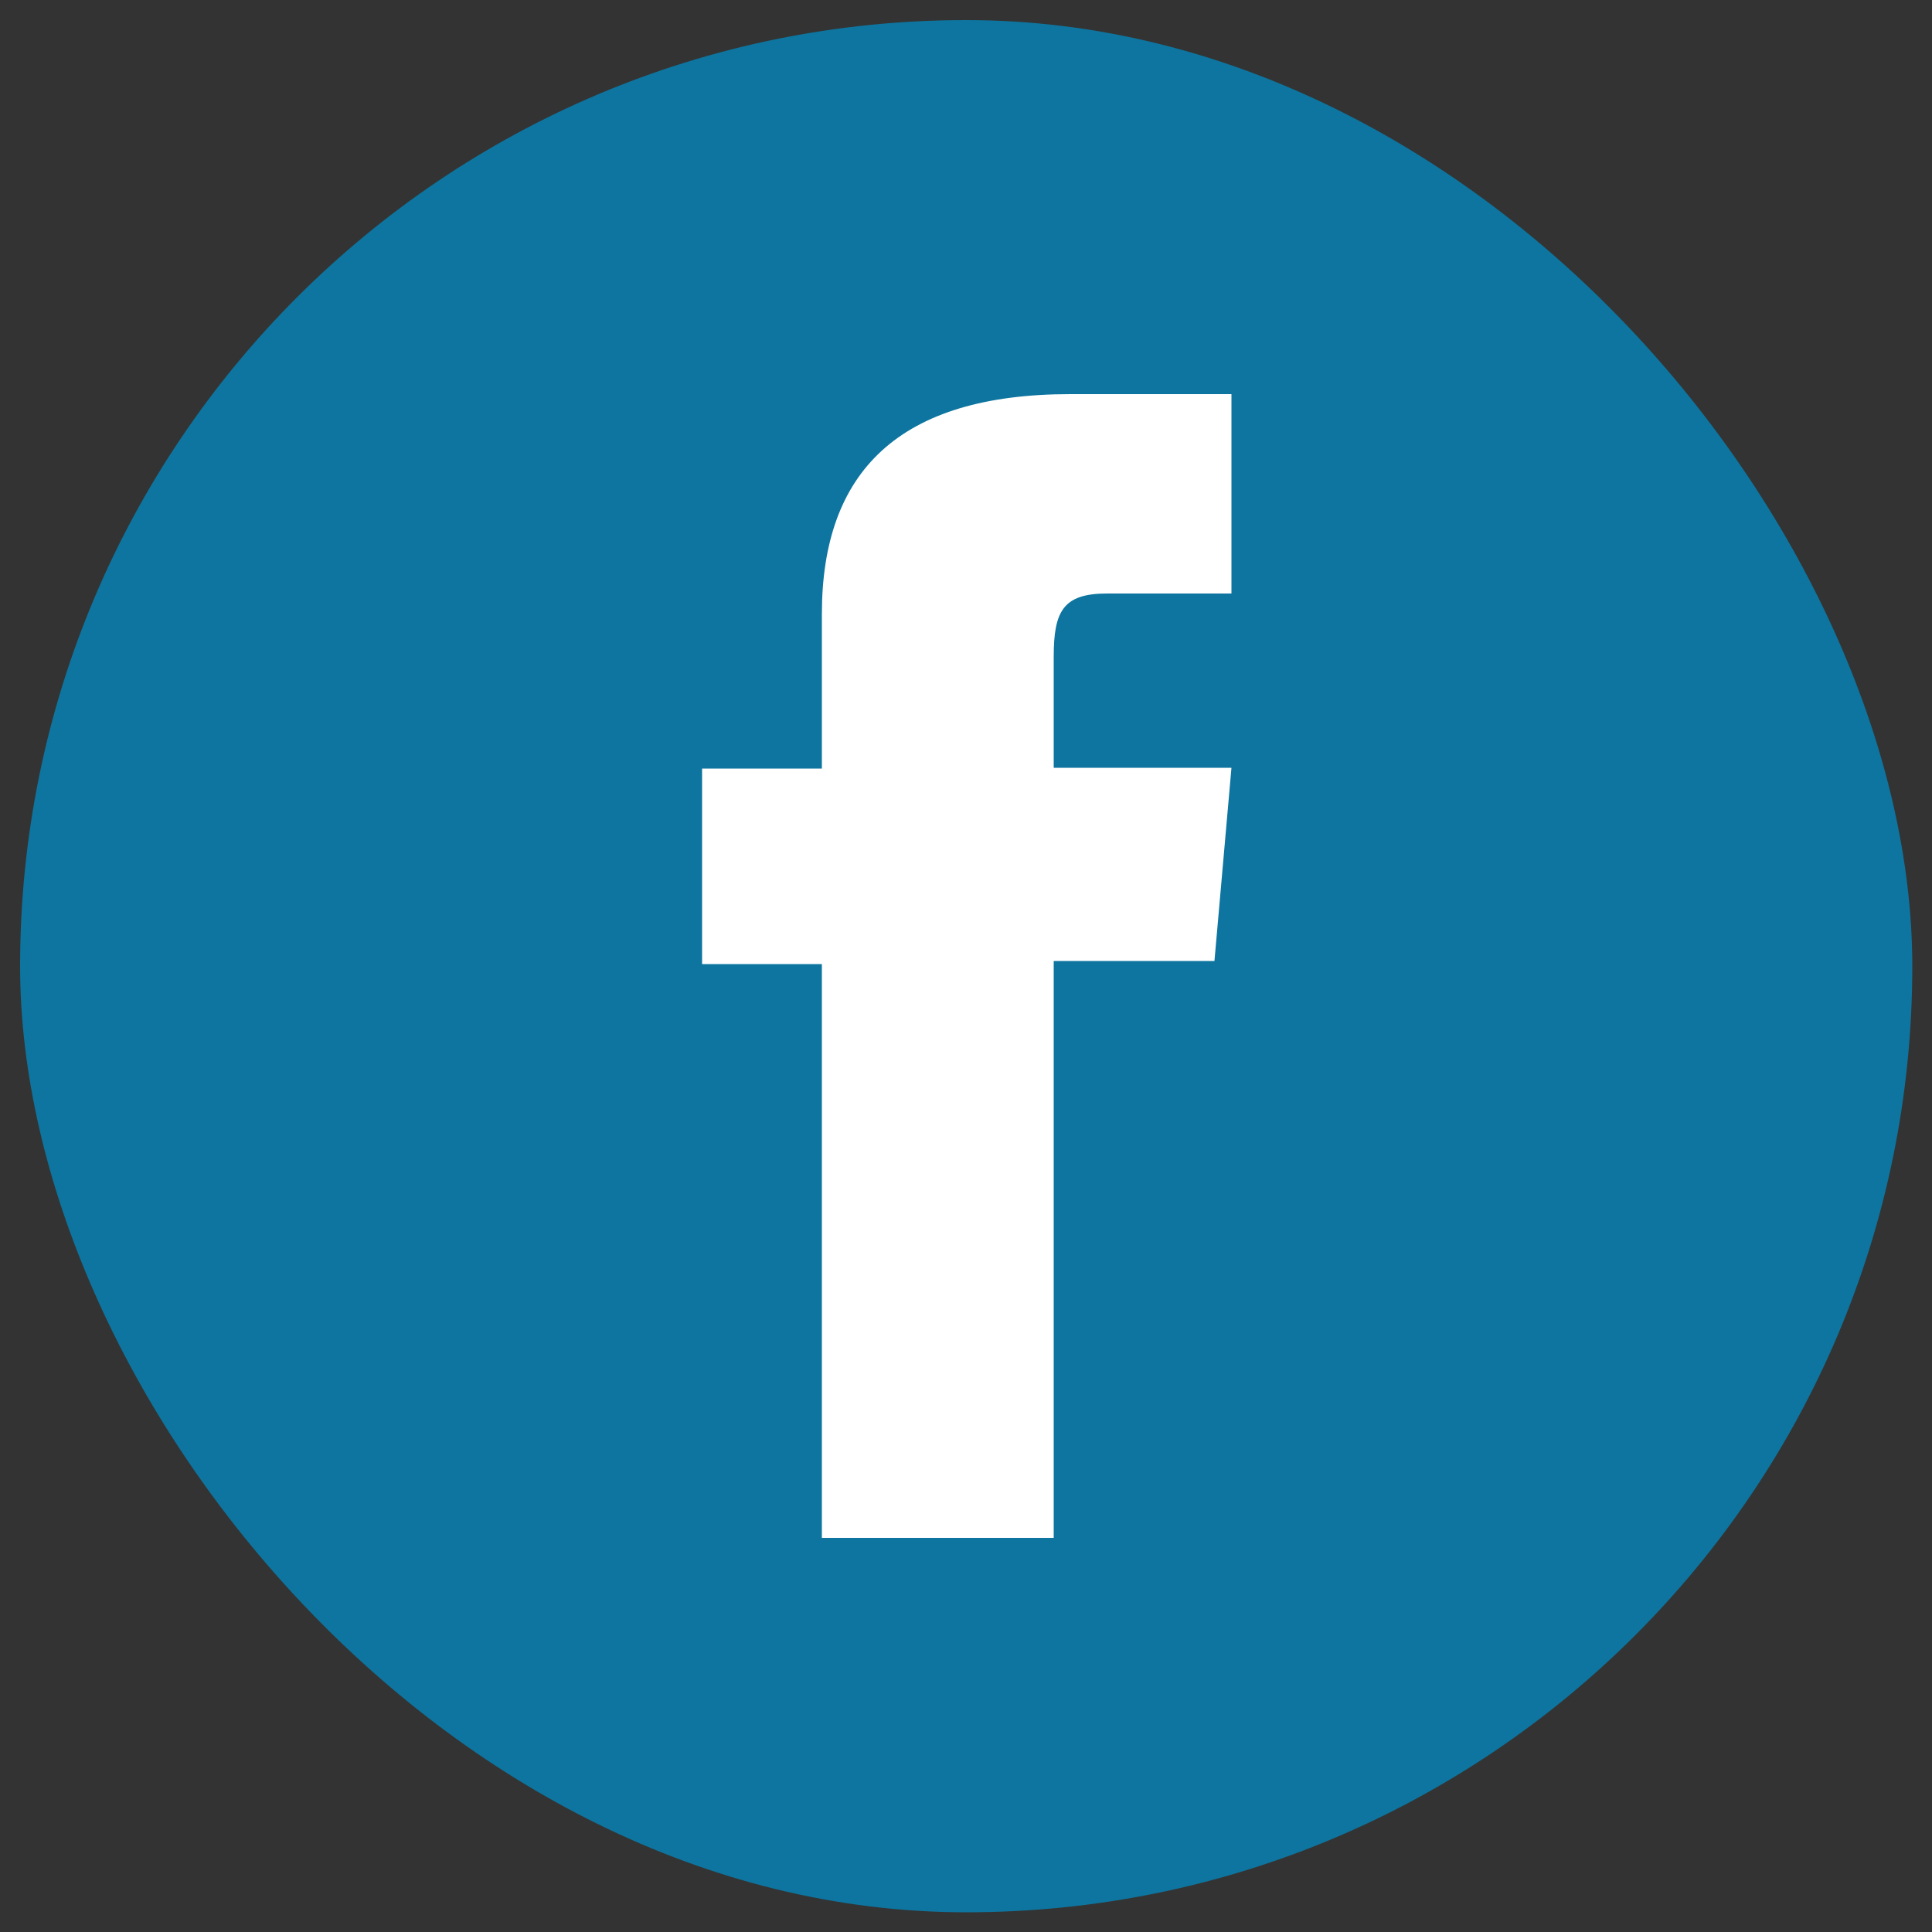
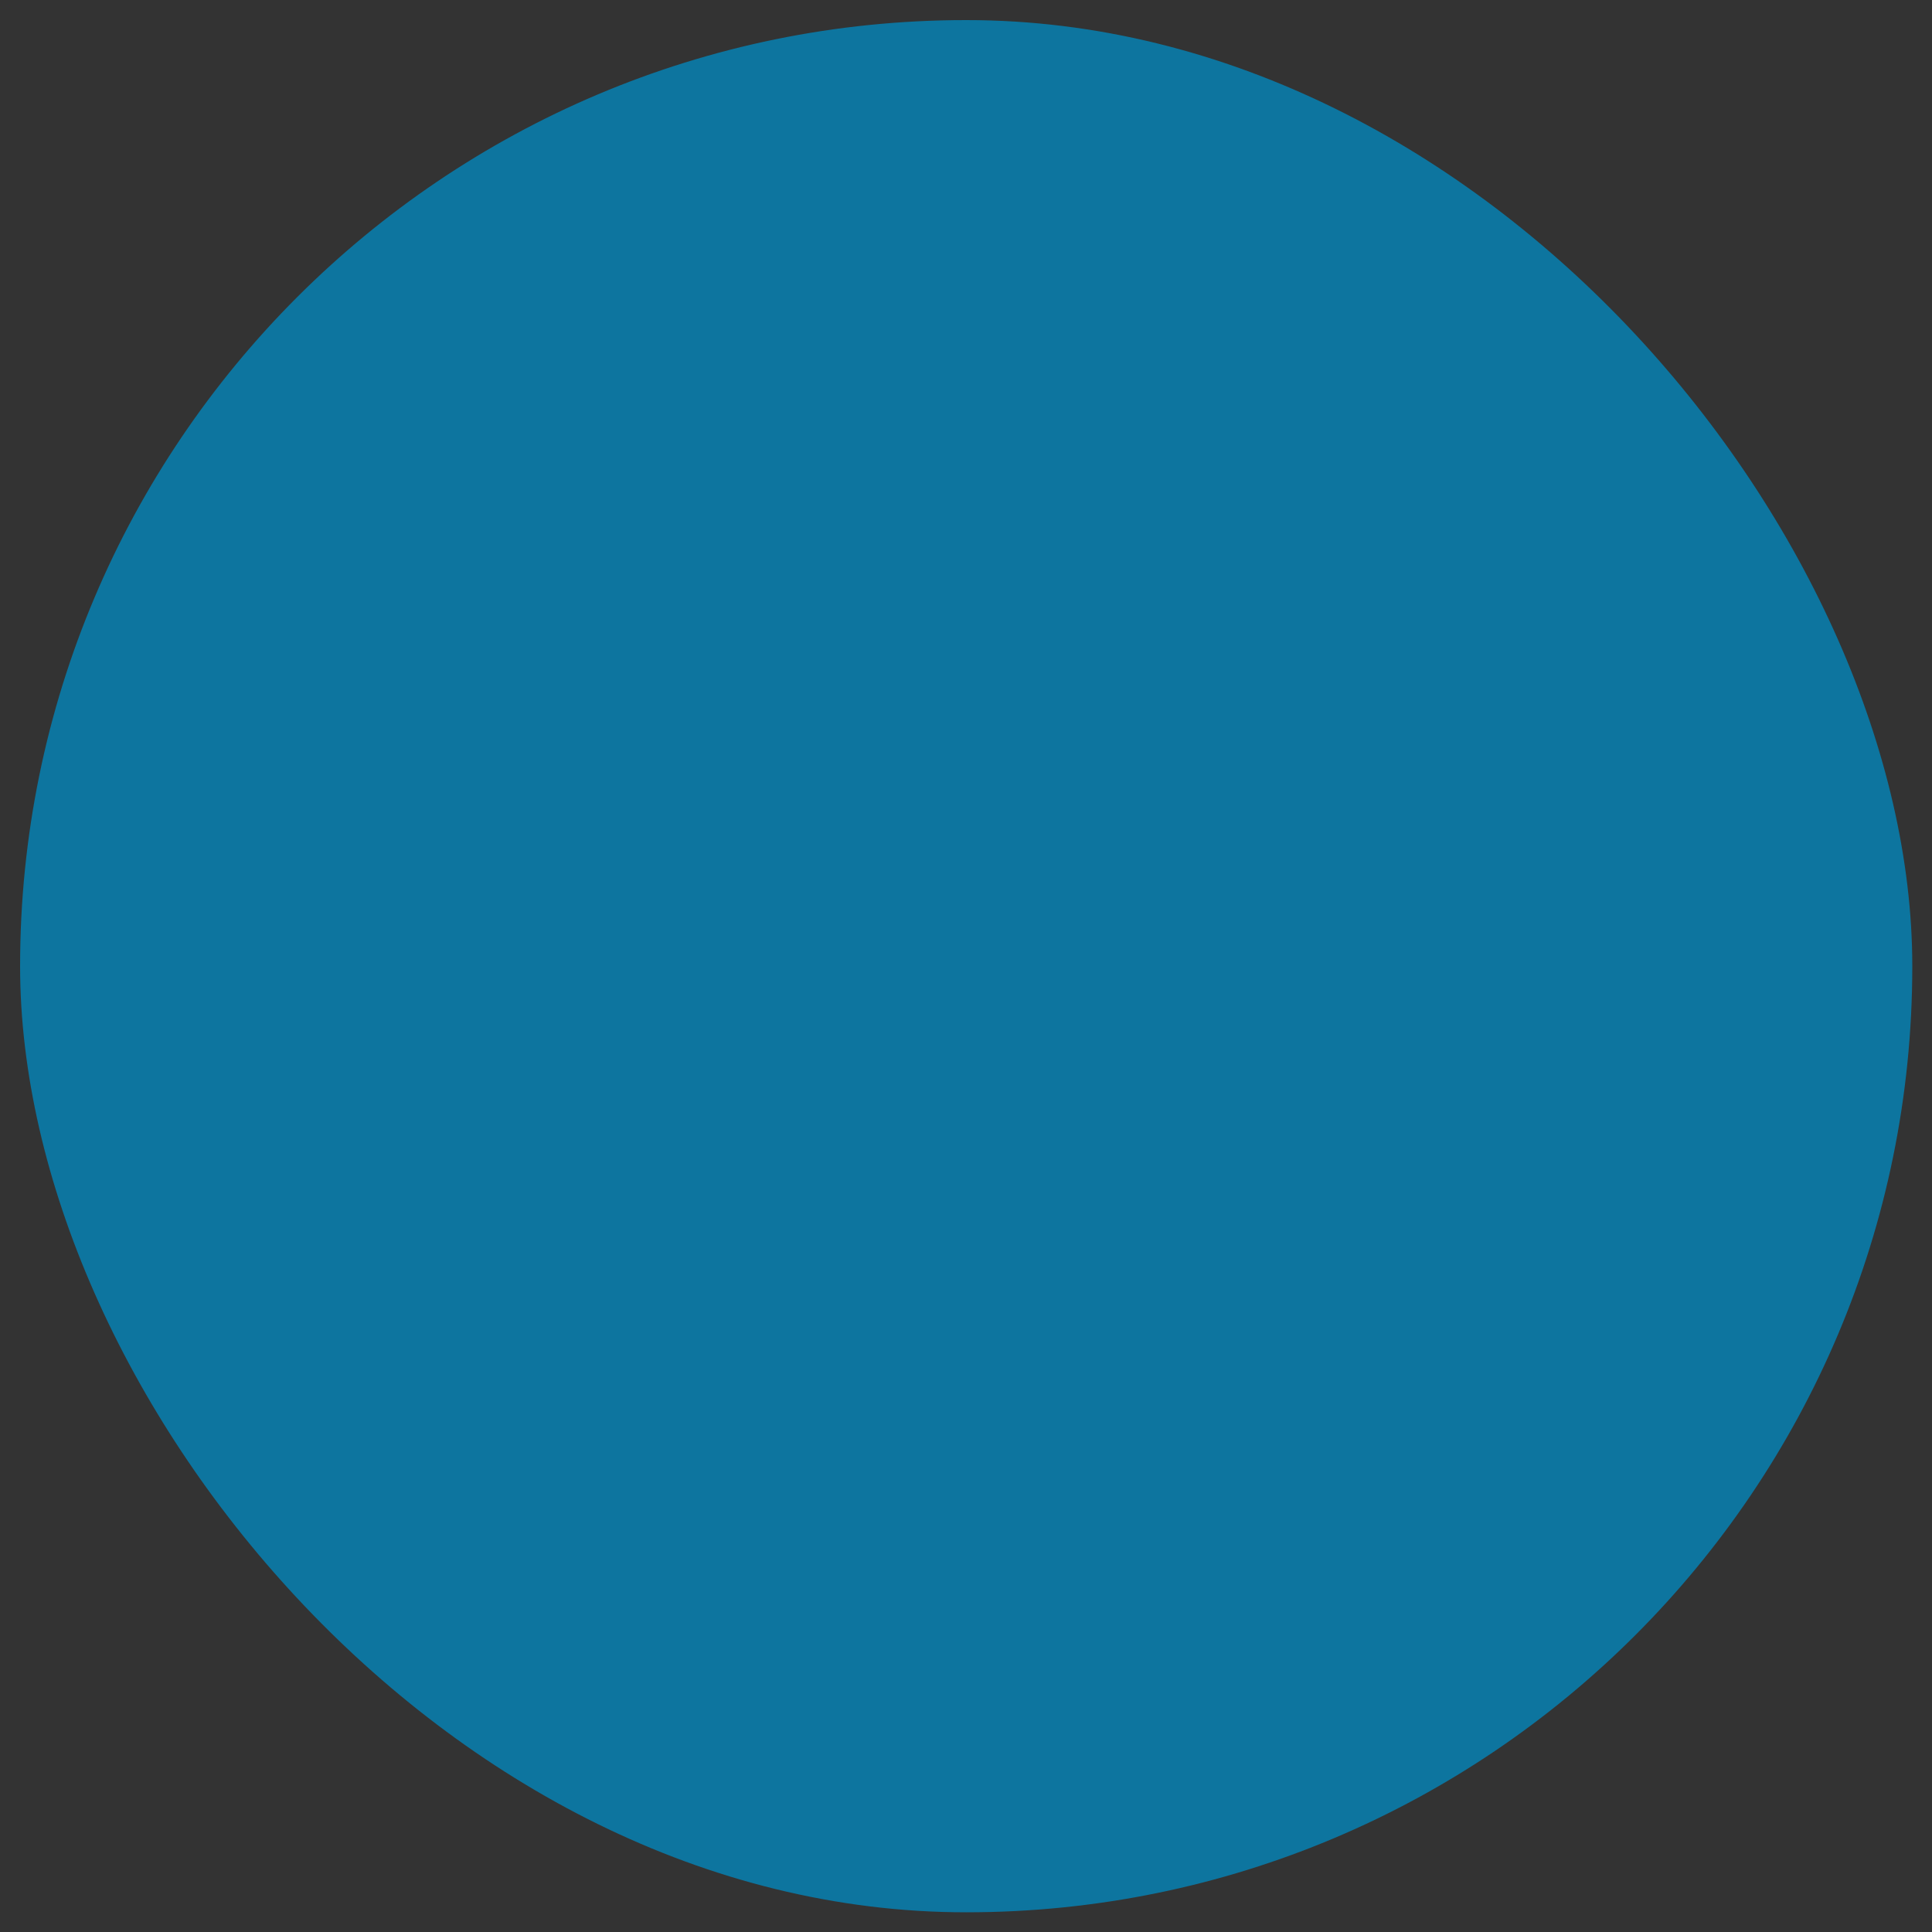
<svg xmlns="http://www.w3.org/2000/svg" id="Capa_1" data-name="Capa 1" viewBox="0 0 50 50">
  <rect x="0" y="0" width="50" height="50" fill="#333333" stroke="none" />
  <defs>
    <style>.cls-1{fill:#0d759f;}.cls-2{fill:#fff;}</style>
  </defs>
  <title>facebook</title>
  <g id="_Grupo_" data-name="&lt;Grupo&gt;">
    <rect id="_Rectángulo_" data-name="&lt;Rectángulo&gt;" class="cls-1" x="0.52" y="0.52" width="48.97" height="48.97" rx="24.48" ry="24.48" />
-     <path id="_Trazado_" data-name="&lt;Trazado&gt;" class="cls-2" d="M21.27,39.8h6V24.87h4.16l.44-5h-4.6V17c0-1.18.24-1.64,1.38-1.64h3.22V10.2H27.7c-4.43,0-6.43,2-6.43,5.69v4h-3.1v5.06h3.1Z" />
  </g>
</svg>